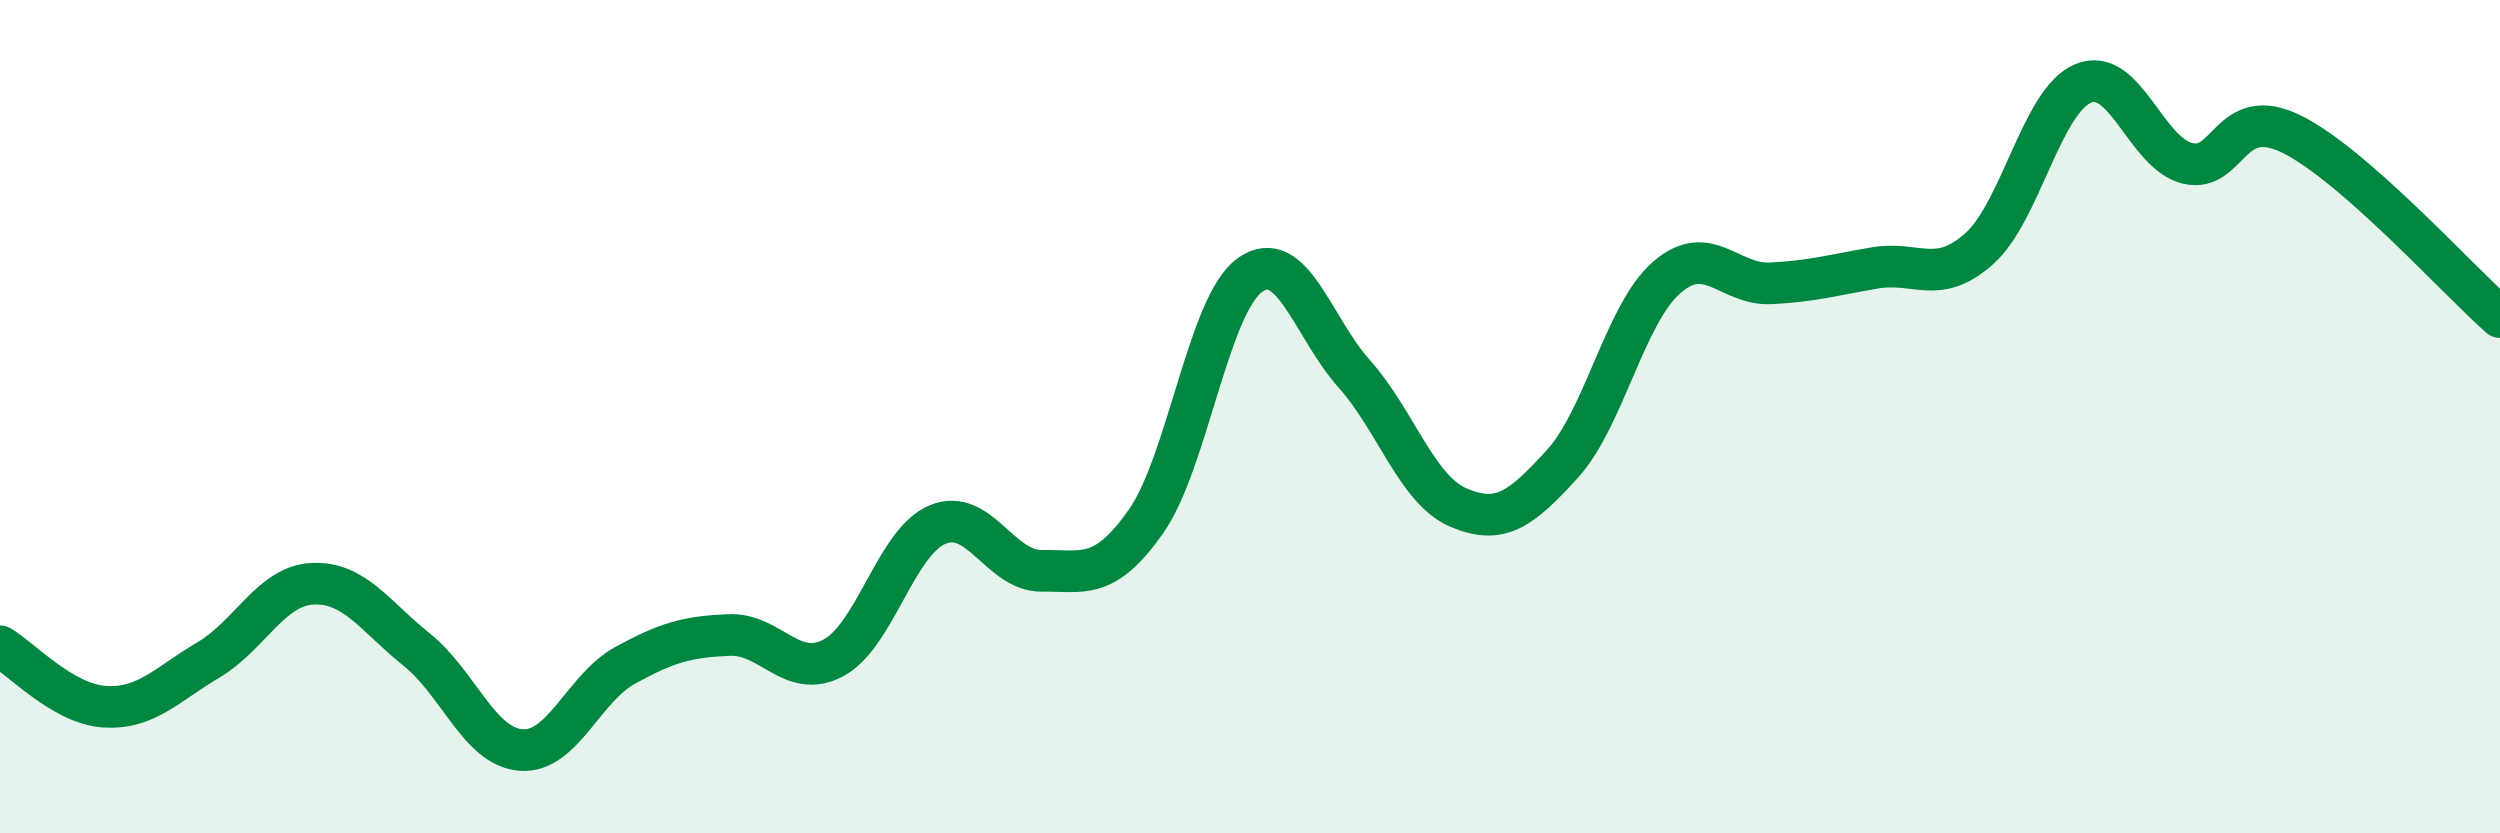
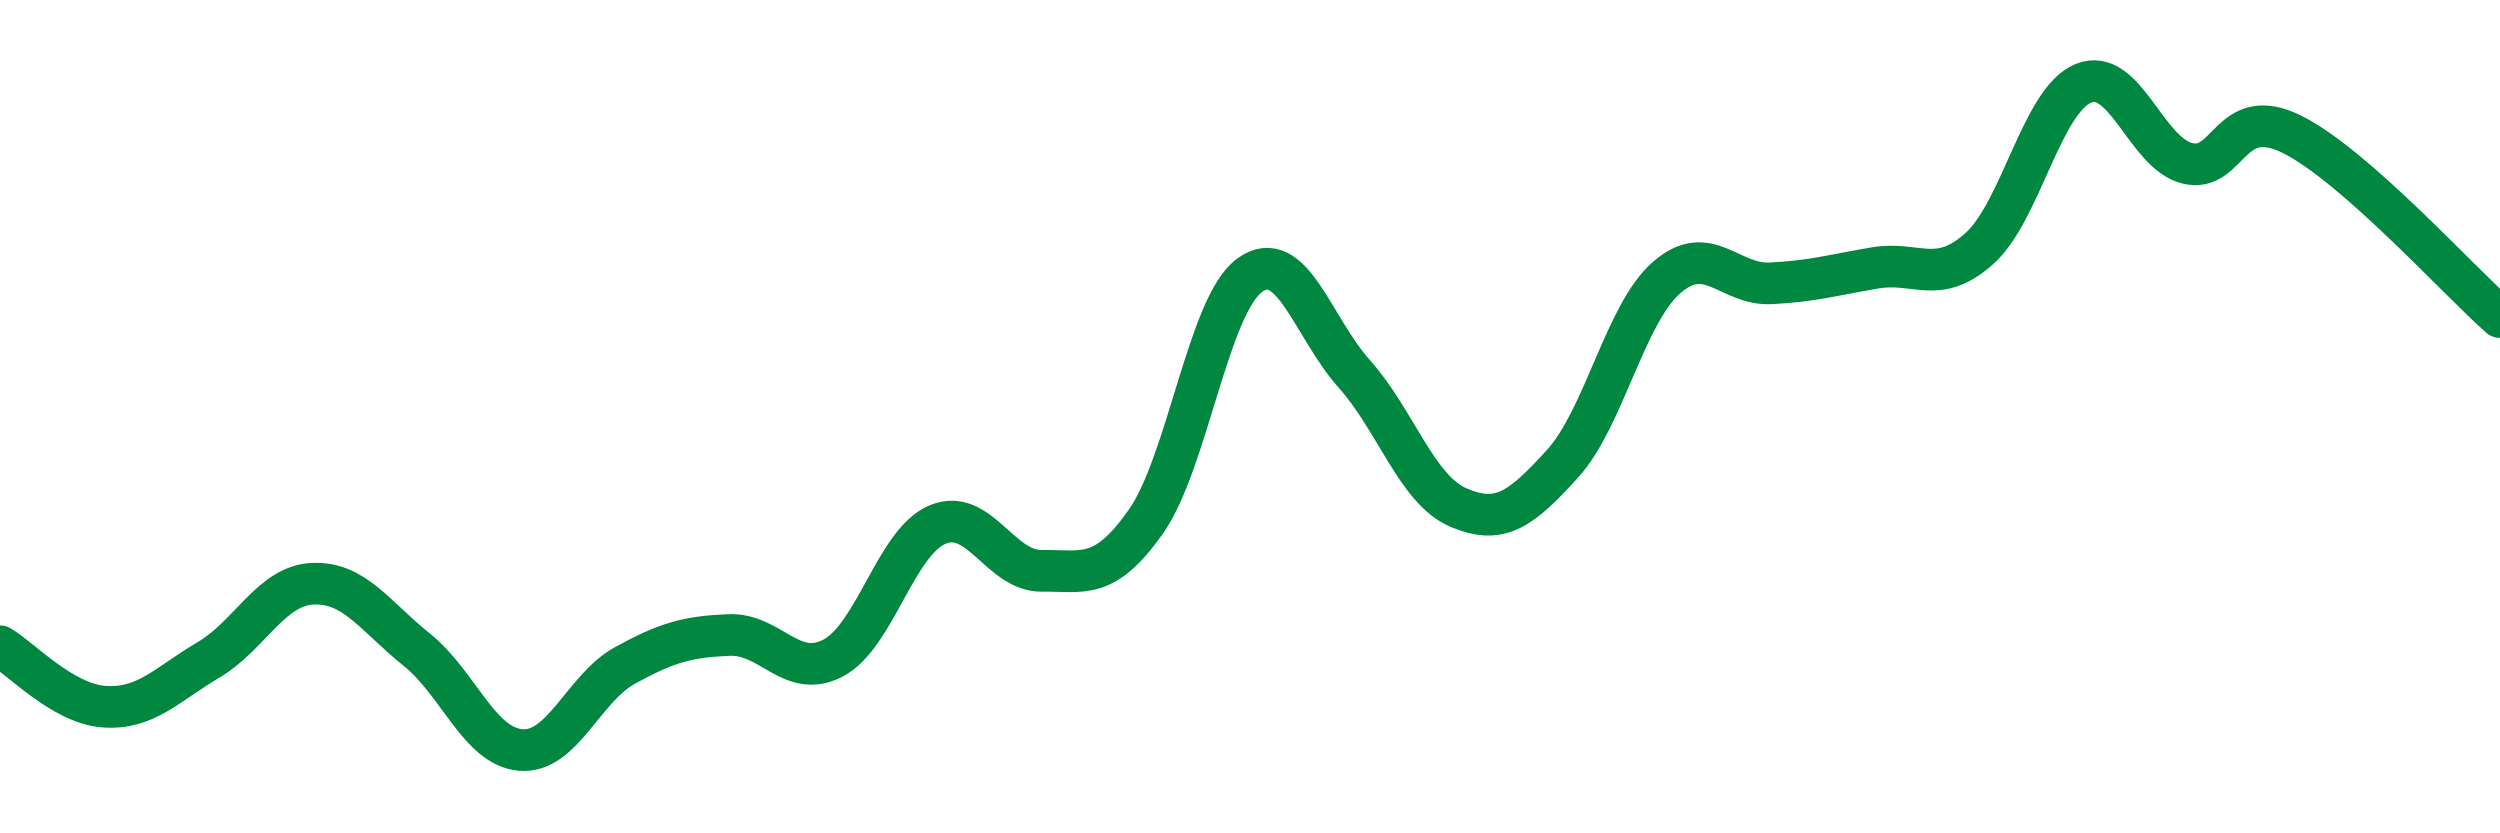
<svg xmlns="http://www.w3.org/2000/svg" width="60" height="20" viewBox="0 0 60 20">
-   <path d="M 0,15.51 C 0.5,15.8 1.5,16.89 2.5,16.96 C 3.5,17.03 4,16.43 5,15.84 C 6,15.25 6.5,14.06 7.5,14.01 C 8.5,13.96 9,14.79 10,15.59 C 11,16.39 11.5,17.92 12.5,18 C 13.5,18.08 14,16.52 15,15.97 C 16,15.42 16.5,15.28 17.5,15.24 C 18.5,15.2 19,16.32 20,15.79 C 21,15.26 21.5,13.01 22.5,12.59 C 23.5,12.17 24,13.71 25,13.7 C 26,13.69 26.5,13.94 27.5,12.52 C 28.5,11.1 29,7.31 30,6.6 C 31,5.89 31.5,7.85 32.5,8.97 C 33.5,10.09 34,11.75 35,12.18 C 36,12.61 36.5,12.23 37.5,11.13 C 38.5,10.03 39,7.53 40,6.66 C 41,5.79 41.5,6.85 42.5,6.8 C 43.5,6.75 44,6.6 45,6.43 C 46,6.26 46.5,6.86 47.5,5.97 C 48.5,5.08 49,2.41 50,2 C 51,1.59 51.5,3.68 52.5,3.92 C 53.5,4.16 53.5,2.48 55,3.22 C 56.5,3.96 59,6.73 60,7.61L60 20L0 20Z" fill="#008740" opacity="0.1" stroke-linecap="round" stroke-linejoin="round" />
  <path d="M 0,15.51 C 0.5,15.8 1.5,16.89 2.5,16.96 C 3.5,17.03 4,16.43 5,15.84 C 6,15.25 6.5,14.06 7.5,14.01 C 8.5,13.96 9,14.79 10,15.59 C 11,16.39 11.5,17.92 12.5,18 C 13.5,18.08 14,16.52 15,15.97 C 16,15.42 16.5,15.28 17.5,15.24 C 18.5,15.2 19,16.32 20,15.79 C 21,15.26 21.5,13.01 22.5,12.59 C 23.5,12.17 24,13.71 25,13.7 C 26,13.69 26.5,13.94 27.5,12.52 C 28.5,11.1 29,7.31 30,6.6 C 31,5.89 31.5,7.85 32.5,8.97 C 33.5,10.09 34,11.75 35,12.18 C 36,12.61 36.5,12.23 37.5,11.13 C 38.5,10.03 39,7.53 40,6.66 C 41,5.79 41.5,6.85 42.5,6.8 C 43.5,6.75 44,6.6 45,6.43 C 46,6.26 46.5,6.86 47.5,5.97 C 48.5,5.08 49,2.41 50,2 C 51,1.59 51.5,3.68 52.5,3.92 C 53.5,4.16 53.5,2.48 55,3.22 C 56.5,3.96 59,6.73 60,7.61" stroke="#008740" stroke-width="1" fill="none" stroke-linecap="round" stroke-linejoin="round" />
</svg>